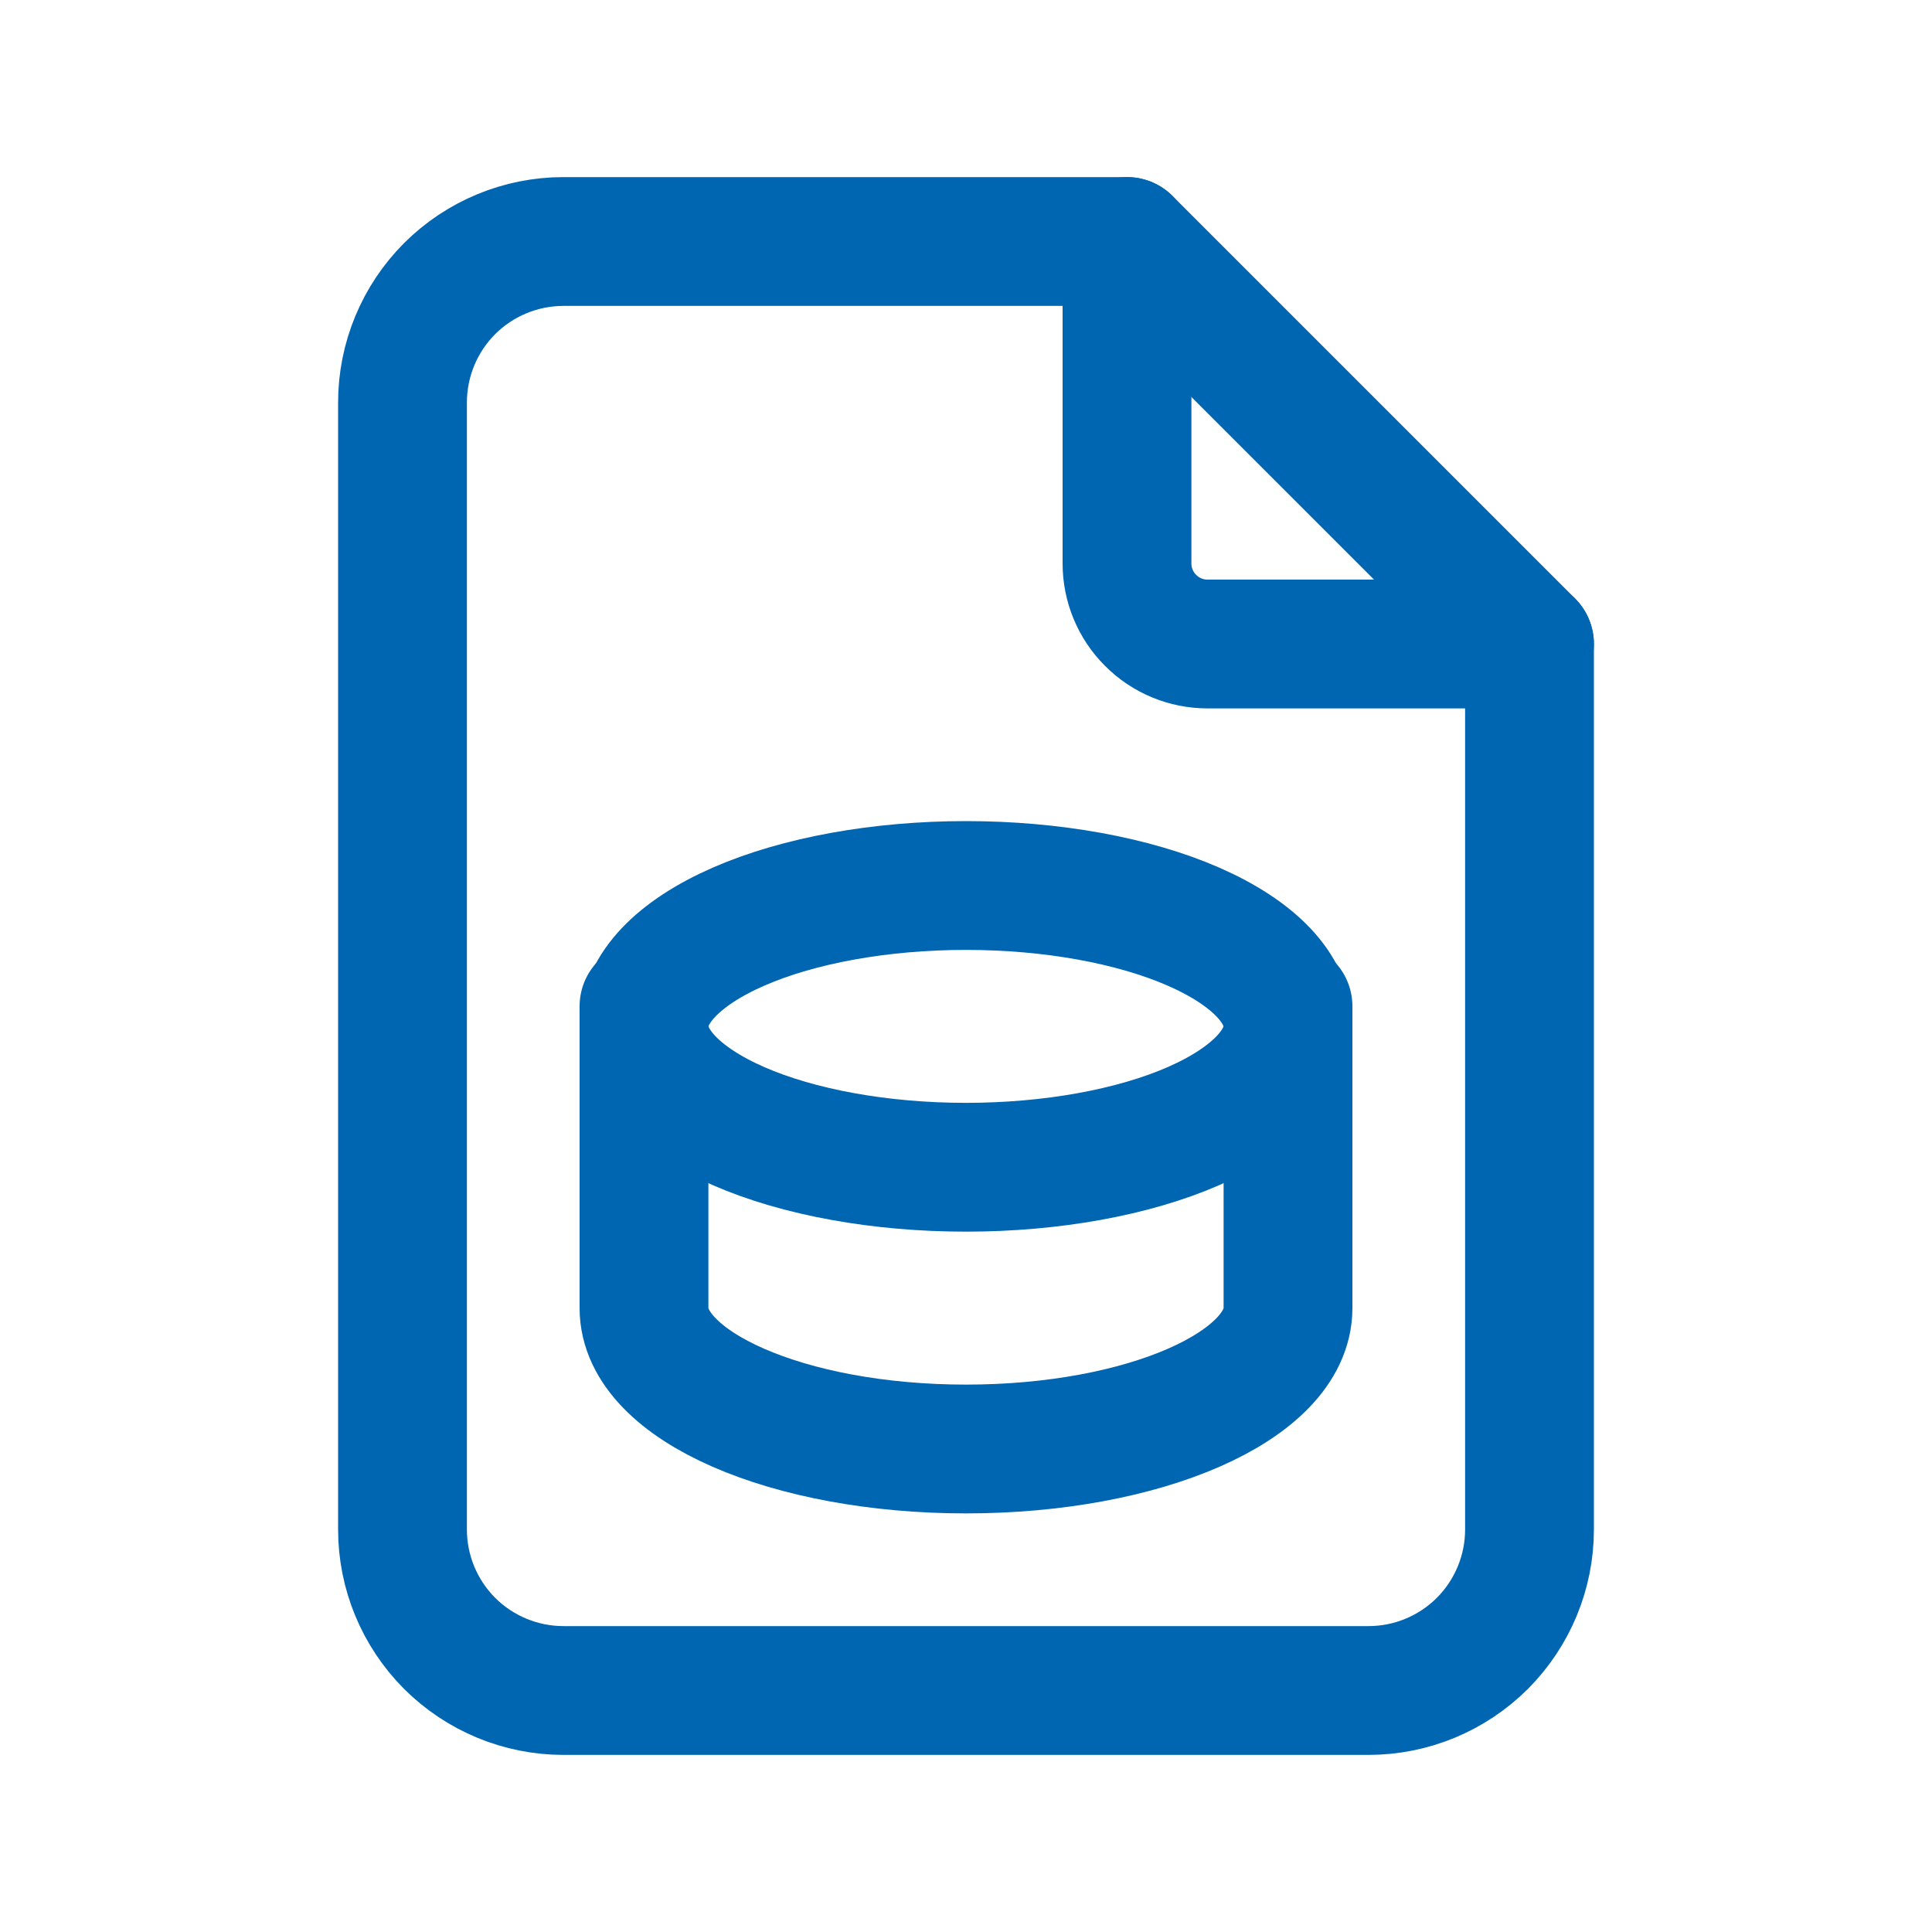
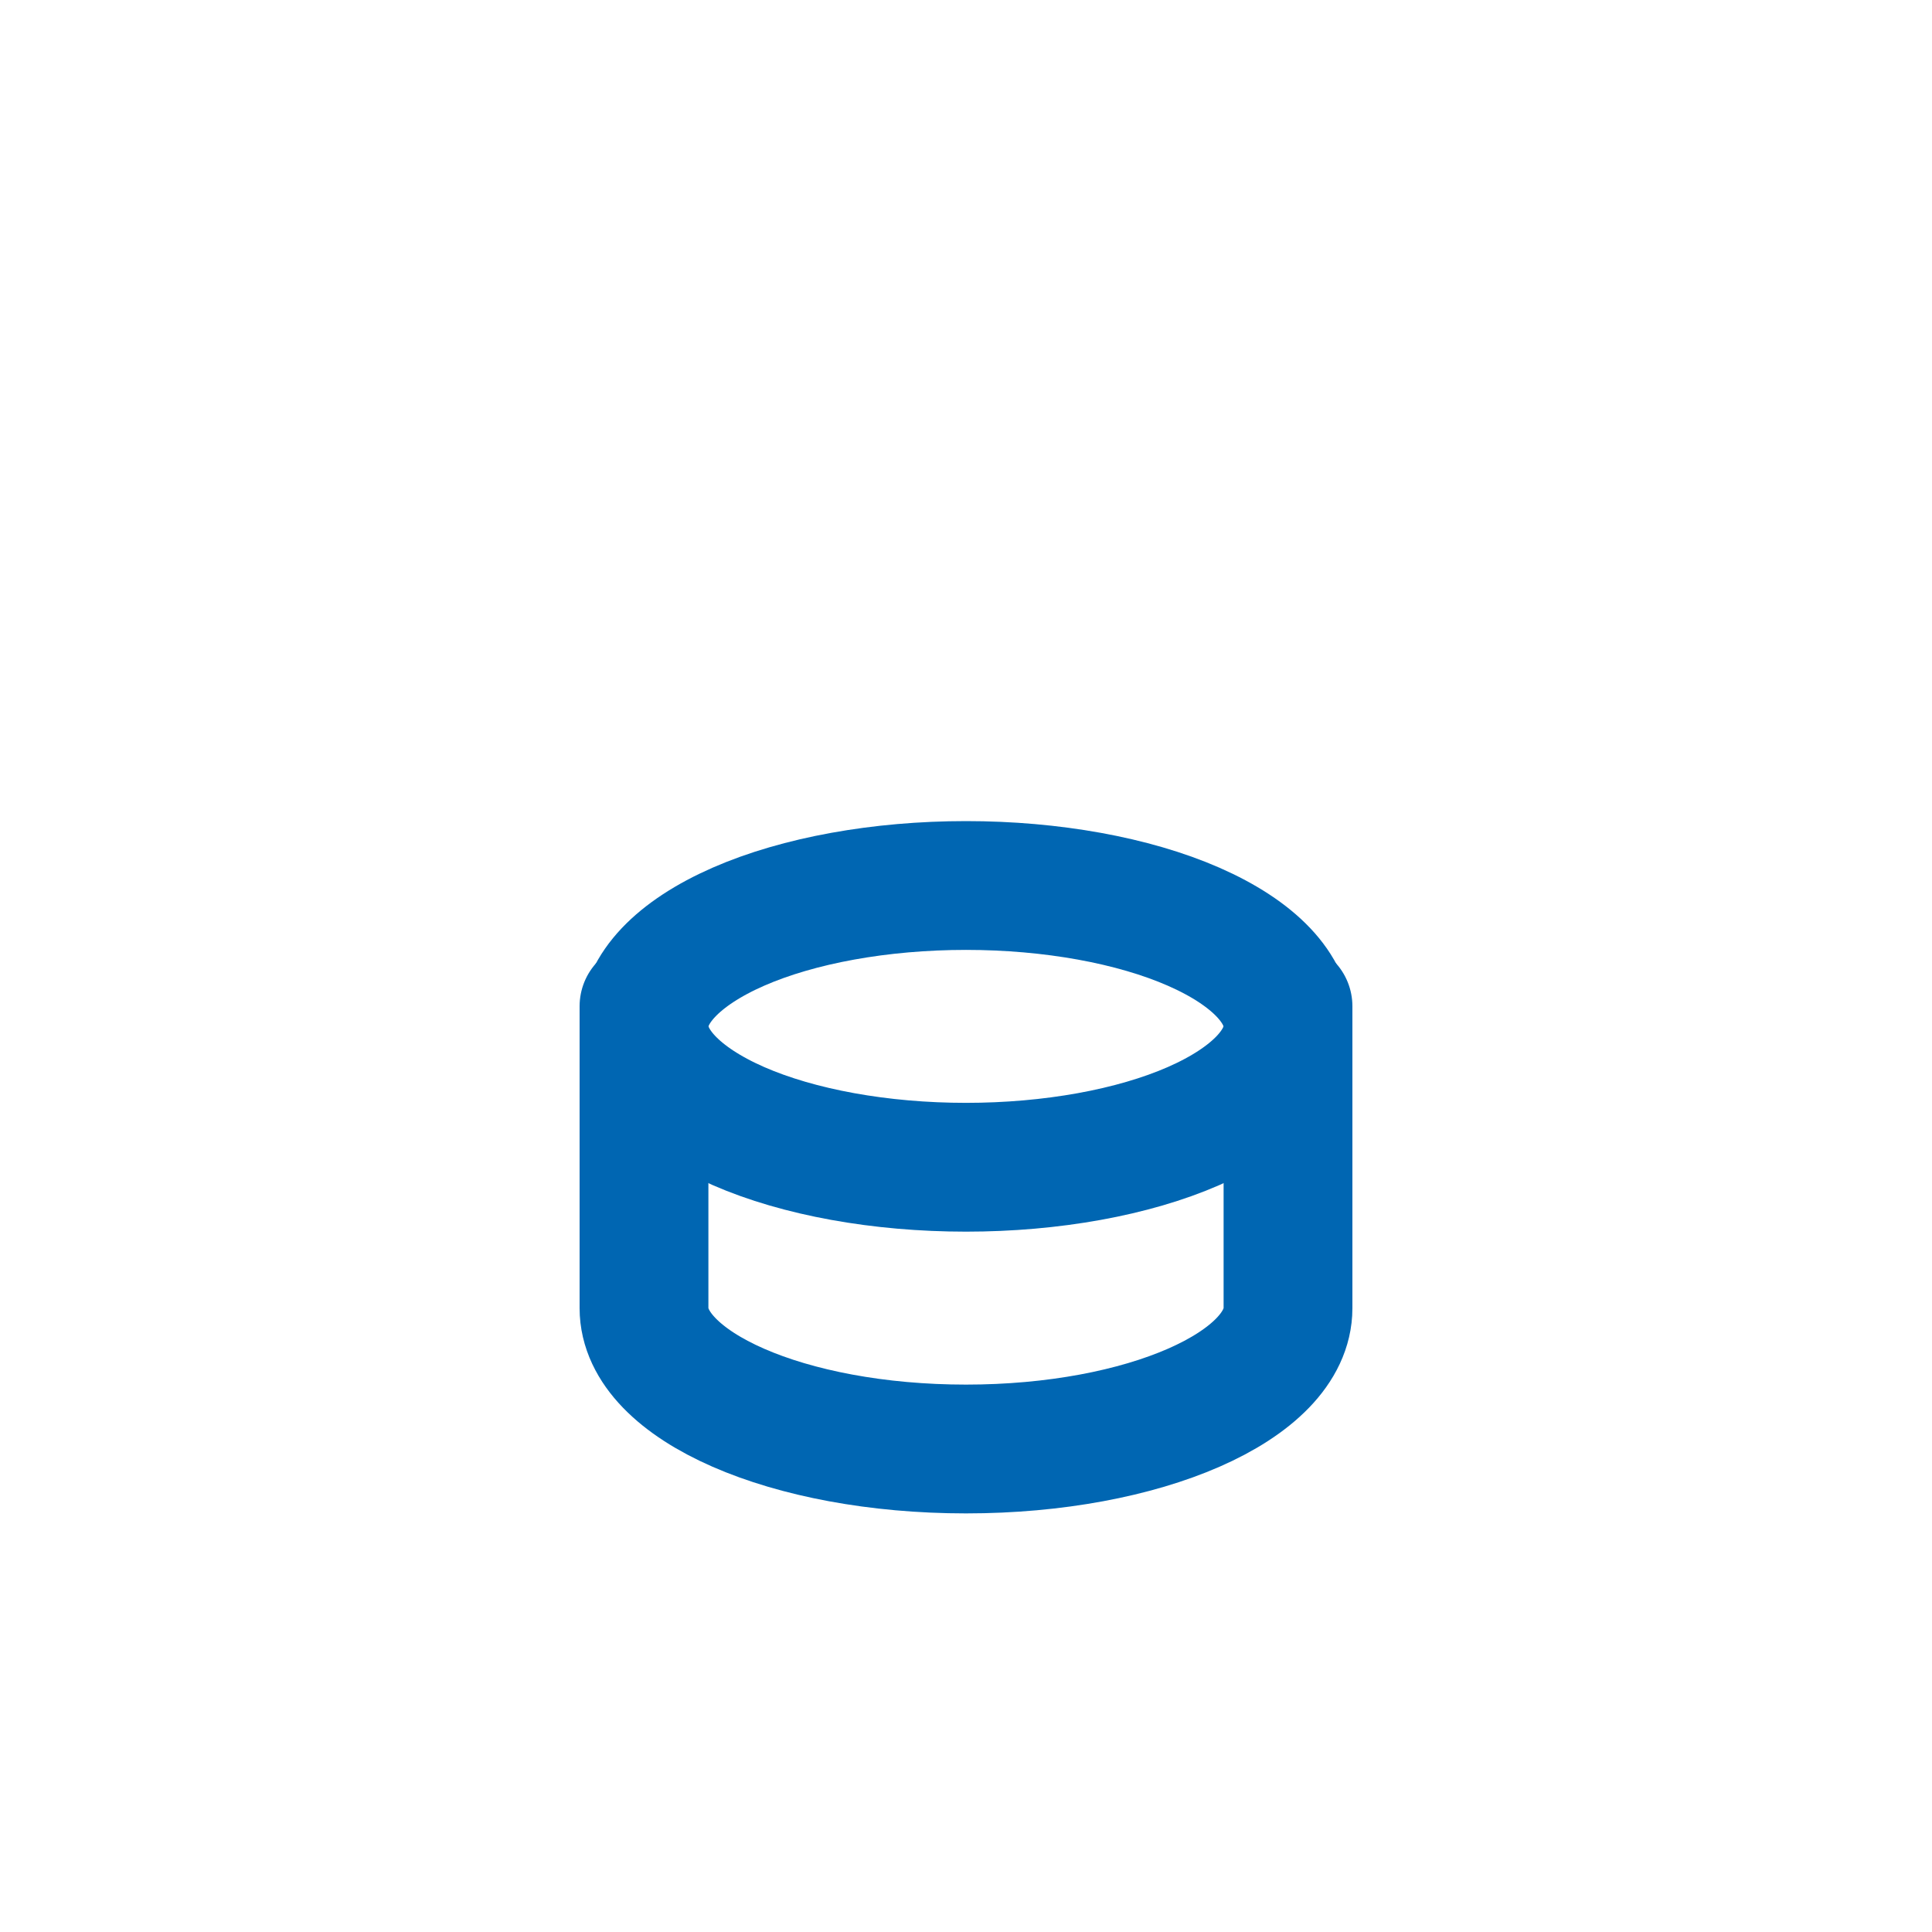
<svg xmlns="http://www.w3.org/2000/svg" width="18" height="18" viewBox="0 0 18 18" fill="none">
  <g id="Frame" clip-path="url(#clip0_14872_86268)">
    <path id="Vector" d="M6 9.562C6 9.911 6.316 10.244 6.879 10.491C7.441 10.737 8.204 10.875 9 10.875C9.796 10.875 10.559 10.737 11.121 10.491C11.684 10.244 12 9.911 12 9.562C12 9.214 11.684 8.881 11.121 8.634C10.559 8.388 9.796 8.25 9 8.25C8.204 8.25 7.441 8.388 6.879 8.634C6.316 8.881 6 9.214 6 9.562Z" stroke="#0066B2" stroke-width="1.2" stroke-linecap="round" stroke-linejoin="round" />
    <path id="Vector_2" d="M6 9.375V12.188C6 12.912 7.343 13.5 9 13.5C10.658 13.5 12 12.912 12 12.188V9.375" stroke="#0066B2" stroke-width="1.2" stroke-linecap="round" stroke-linejoin="round" />
-     <path id="Vector_3" d="M10.5 2.25V5.25C10.5 5.449 10.579 5.64 10.72 5.78C10.86 5.921 11.051 6 11.25 6H14.25" stroke="#0066B2" stroke-width="1.2" stroke-linecap="round" stroke-linejoin="round" />
-     <path id="Vector_4" d="M12.75 15.75H5.25C4.852 15.75 4.471 15.592 4.189 15.311C3.908 15.029 3.75 14.648 3.75 14.25V3.75C3.75 3.352 3.908 2.971 4.189 2.689C4.471 2.408 4.852 2.25 5.25 2.25H10.5L14.25 6V14.25C14.25 14.648 14.092 15.029 13.811 15.311C13.529 15.592 13.148 15.75 12.75 15.75Z" stroke="#0066B2" stroke-width="1.2" stroke-linecap="round" stroke-linejoin="round" />
  </g>
  <defs>
    <clipPath id="clip0_14872_86268">
      <rect width="18" height="18" fill="white" />
    </clipPath>
  </defs>
</svg>